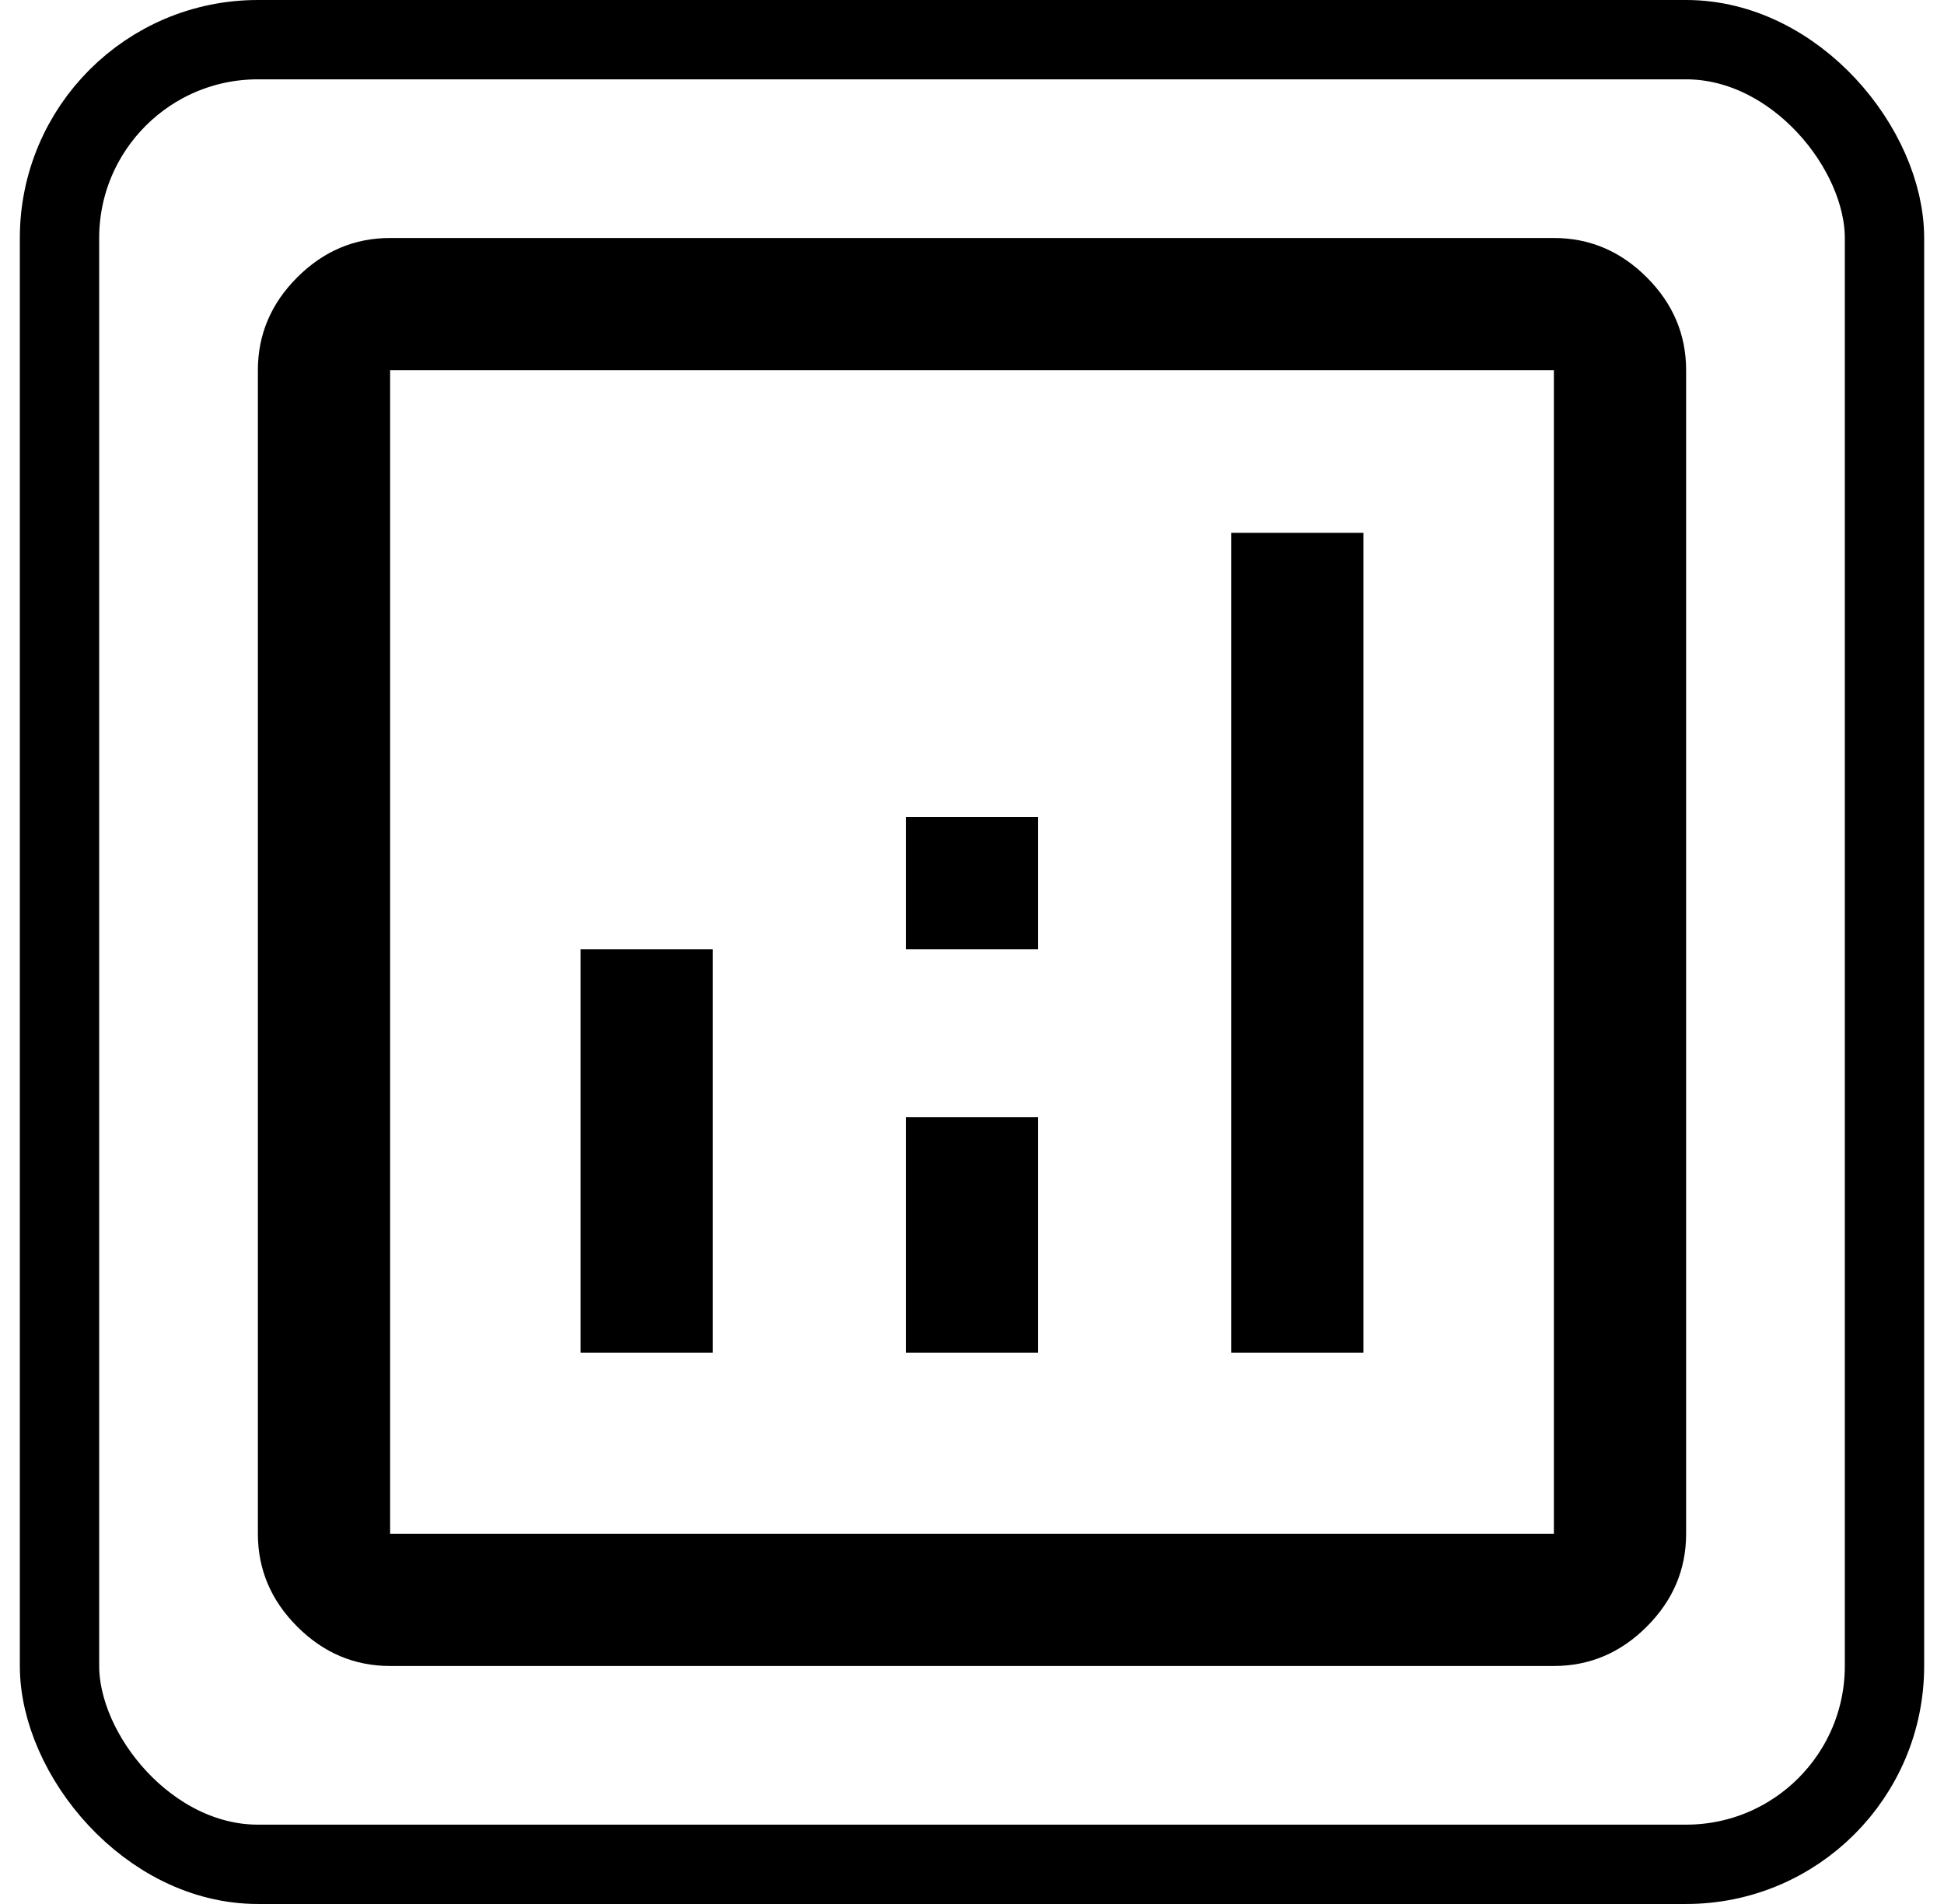
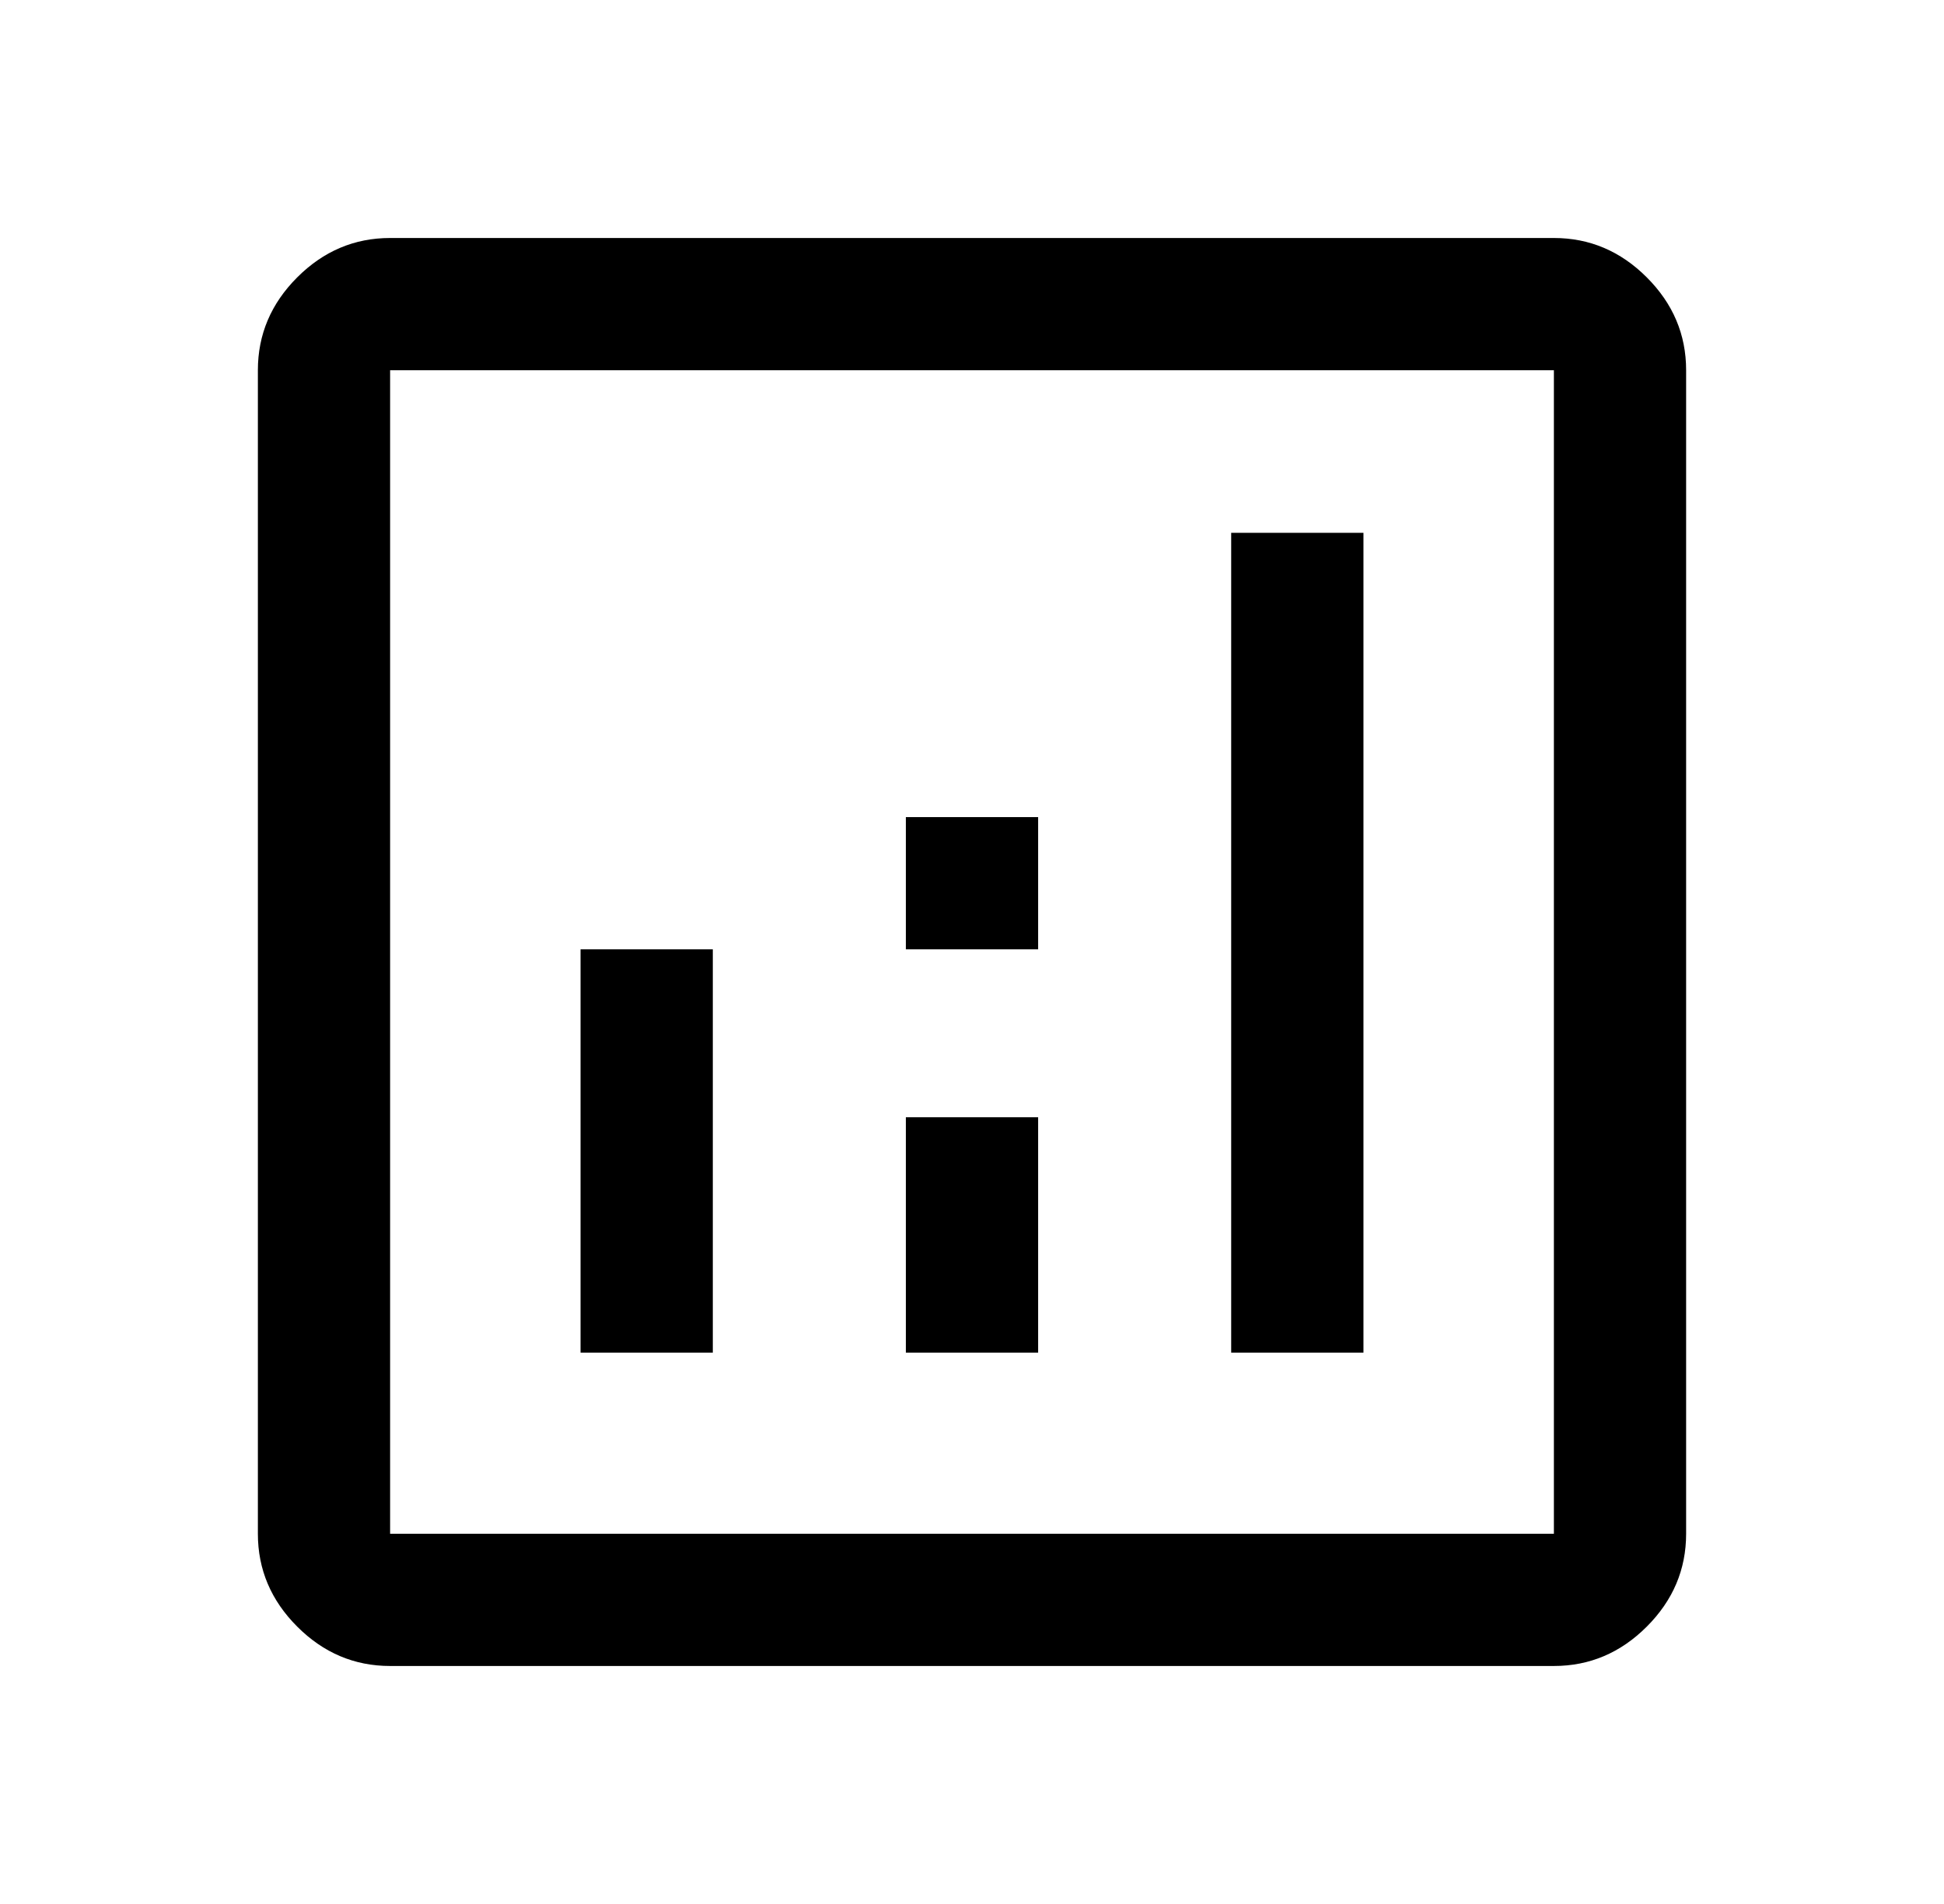
<svg xmlns="http://www.w3.org/2000/svg" width="49" height="48" viewBox="0 0 49 48" fill="none">
-   <rect x="1.5" y="1" width="46" height="46" rx="5" stroke="black" stroke-width="2" />
  <path d="M14.633 34.1H17.967V23.933H14.633V34.1ZM31.033 34.1H34.367V13.433H31.033V34.1ZM22.833 34.1H26.167V28.167H22.833V34.1ZM22.833 23.933H26.167V20.6H22.833V23.933ZM9.833 42C8.933 42 8.153 41.669 7.492 41.008C6.831 40.347 6.5 39.567 6.5 38.667V9.333C6.5 8.433 6.831 7.653 7.492 6.992C8.153 6.331 8.933 6 9.833 6H39.167C40.067 6 40.847 6.331 41.508 6.992C42.169 7.653 42.5 8.433 42.5 9.333V38.667C42.5 39.567 42.169 40.347 41.508 41.008C40.847 41.669 40.067 42 39.167 42H9.833ZM9.833 38.667H39.167V9.333H9.833V38.667Z" fill="black" />
</svg>